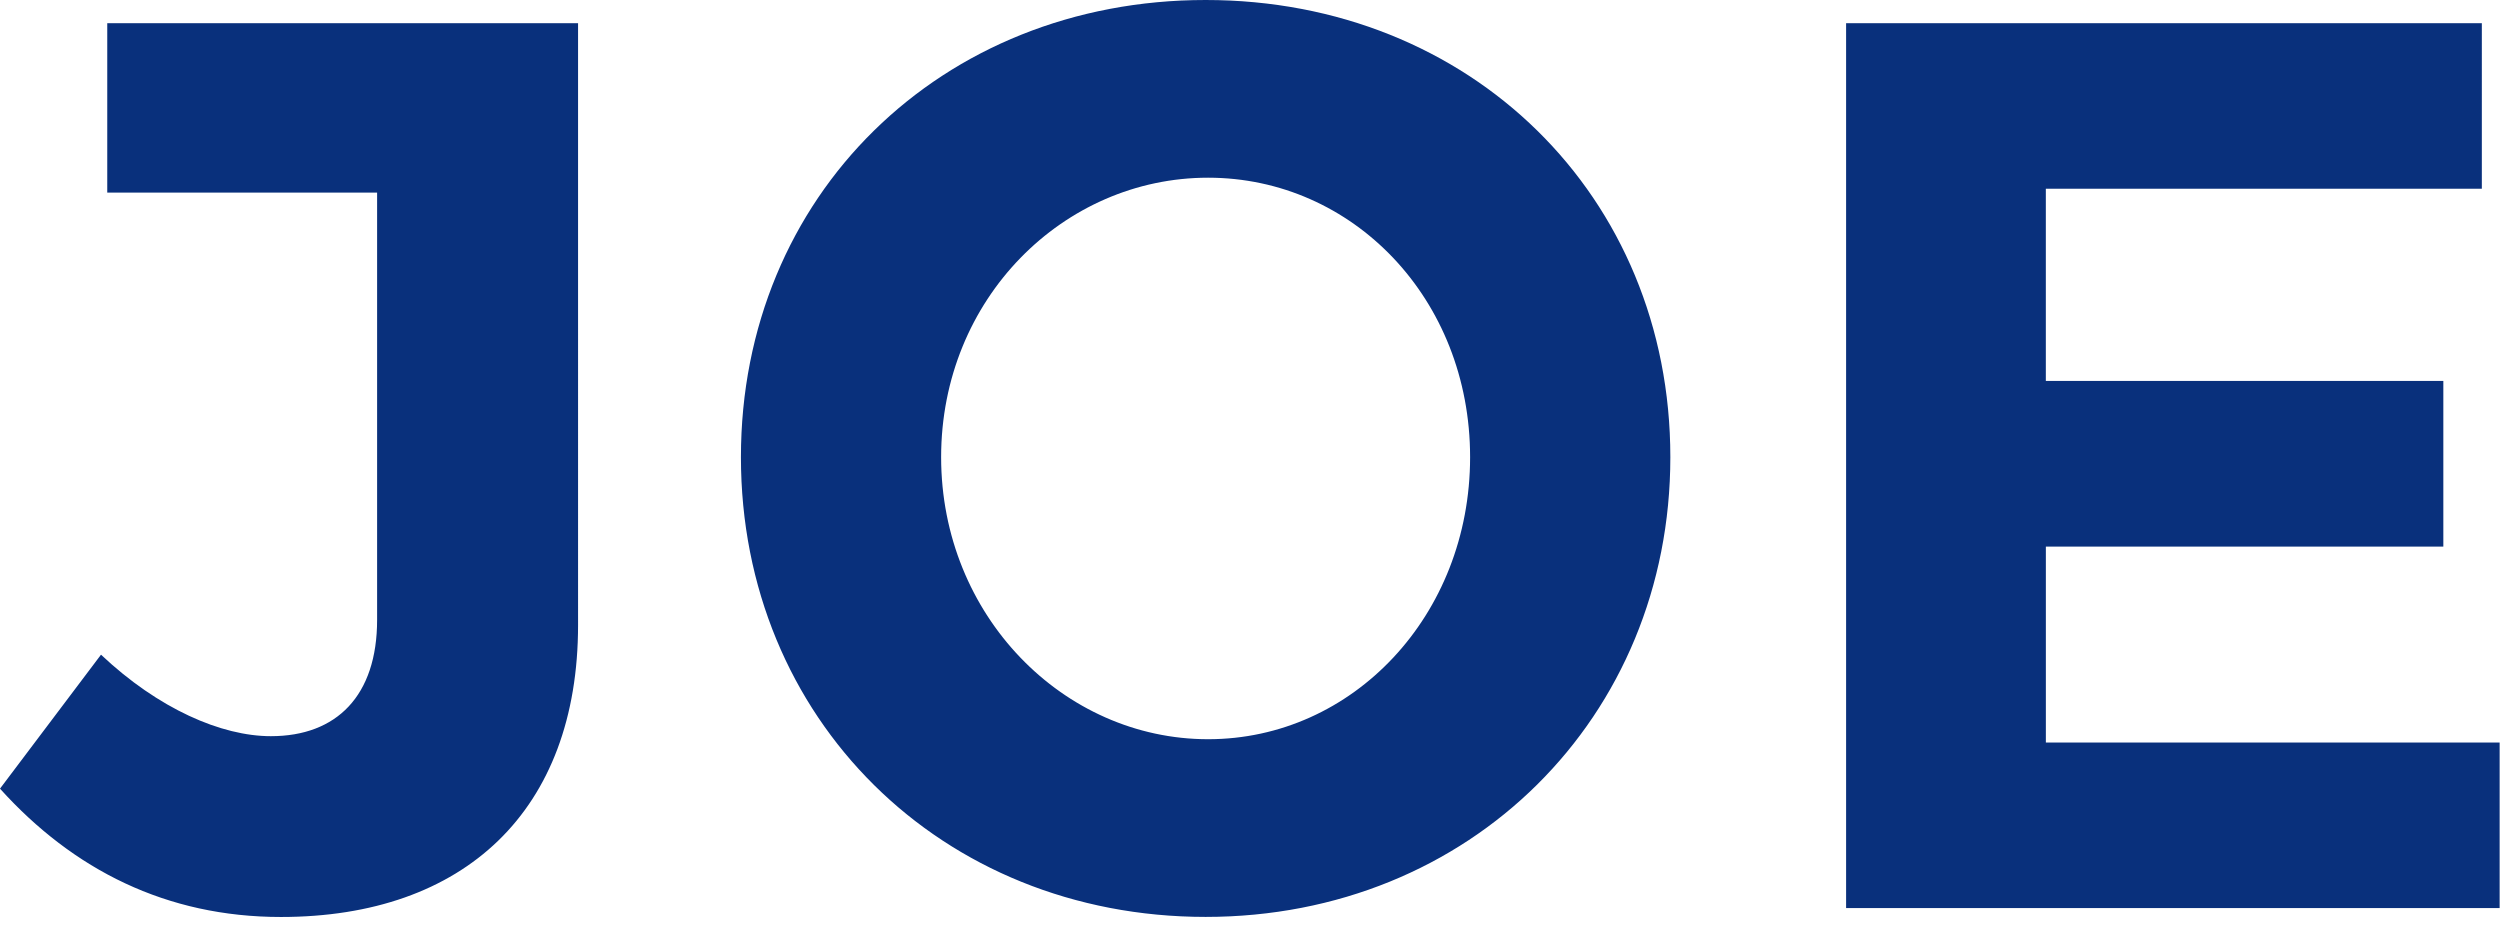
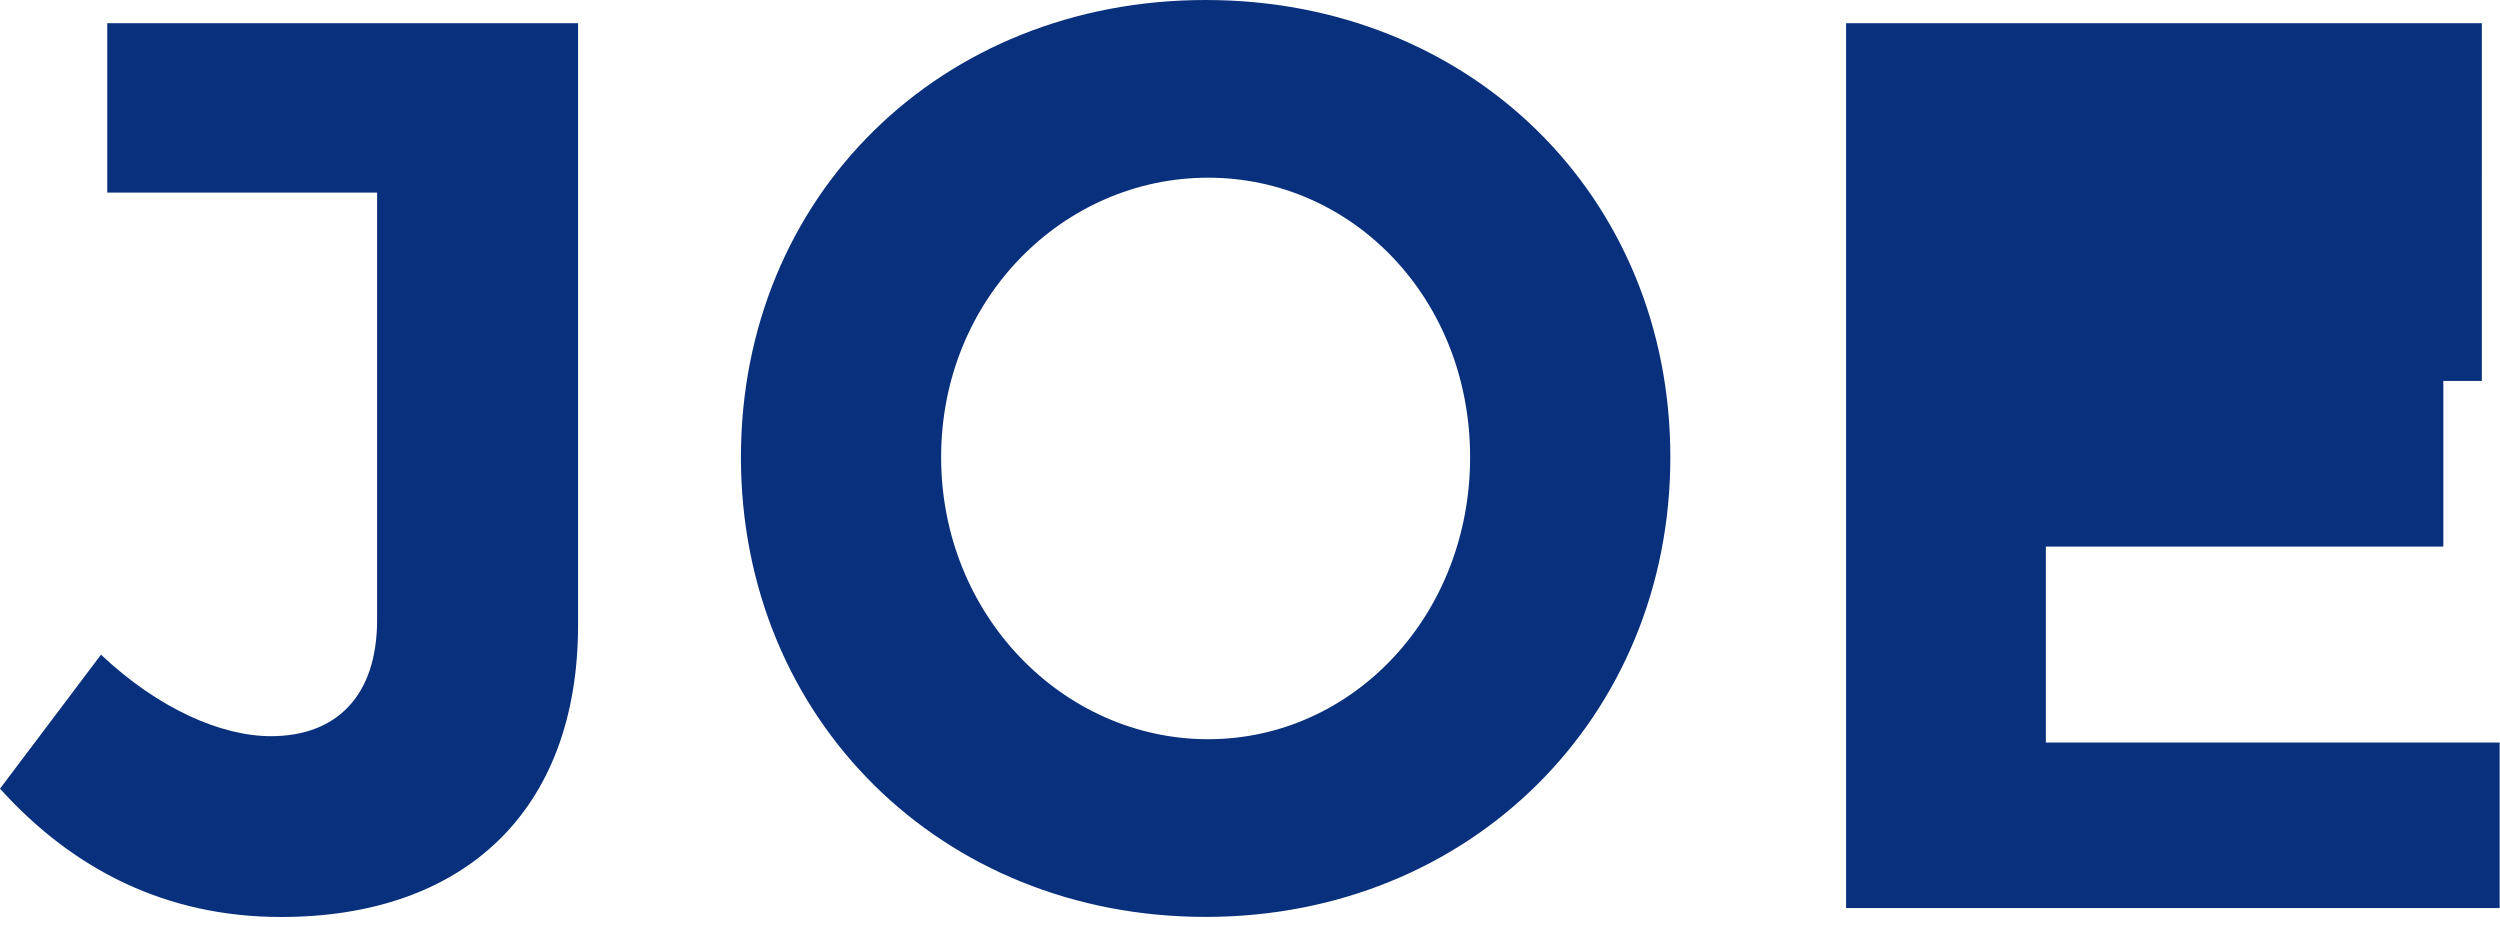
<svg xmlns="http://www.w3.org/2000/svg" width="102" height="38" fill="none" viewBox="0 0 102 38">
-   <path fill="#09307C" d="M68.15 18.652c0 10.614-8.17 18.758-18.96 18.758-10.792 0-18.96-8.09-18.96-18.758S38.395 0 49.19 0c10.793 0 18.96 7.987 18.96 18.652Zm-29.752 0c0 6.462 4.992 11.508 10.892 11.508 5.9 0 10.69-5.046 10.69-11.508 0-6.463-4.79-11.402-10.69-11.402-5.9 0-10.892 4.939-10.892 11.402Zm63.587 11.642H83.471V22.3h16.217v-6.757H83.47V7.701h17.789V.947H75.321v36.101h26.664v-6.754ZM4.376.947v6.91h11.01v17.434c0 3.095-1.65 4.745-4.334 4.745-2.015 0-4.584-1.112-6.931-3.325L0 32.177c2.992 3.316 6.796 5.236 11.463 5.236 7.48 0 12.122-4.334 12.122-11.915V.947H4.375Z" />
+   <path fill="#09307C" d="M68.15 18.652c0 10.614-8.17 18.758-18.96 18.758-10.792 0-18.96-8.09-18.96-18.758S38.395 0 49.19 0c10.793 0 18.96 7.987 18.96 18.652Zm-29.752 0c0 6.462 4.992 11.508 10.892 11.508 5.9 0 10.69-5.046 10.69-11.508 0-6.463-4.79-11.402-10.69-11.402-5.9 0-10.892 4.939-10.892 11.402Zm63.587 11.642H83.471V22.3h16.217v-6.757H83.47h17.789V.947H75.321v36.101h26.664v-6.754ZM4.376.947v6.91h11.01v17.434c0 3.095-1.65 4.745-4.334 4.745-2.015 0-4.584-1.112-6.931-3.325L0 32.177c2.992 3.316 6.796 5.236 11.463 5.236 7.48 0 12.122-4.334 12.122-11.915V.947H4.375Z" />
</svg>